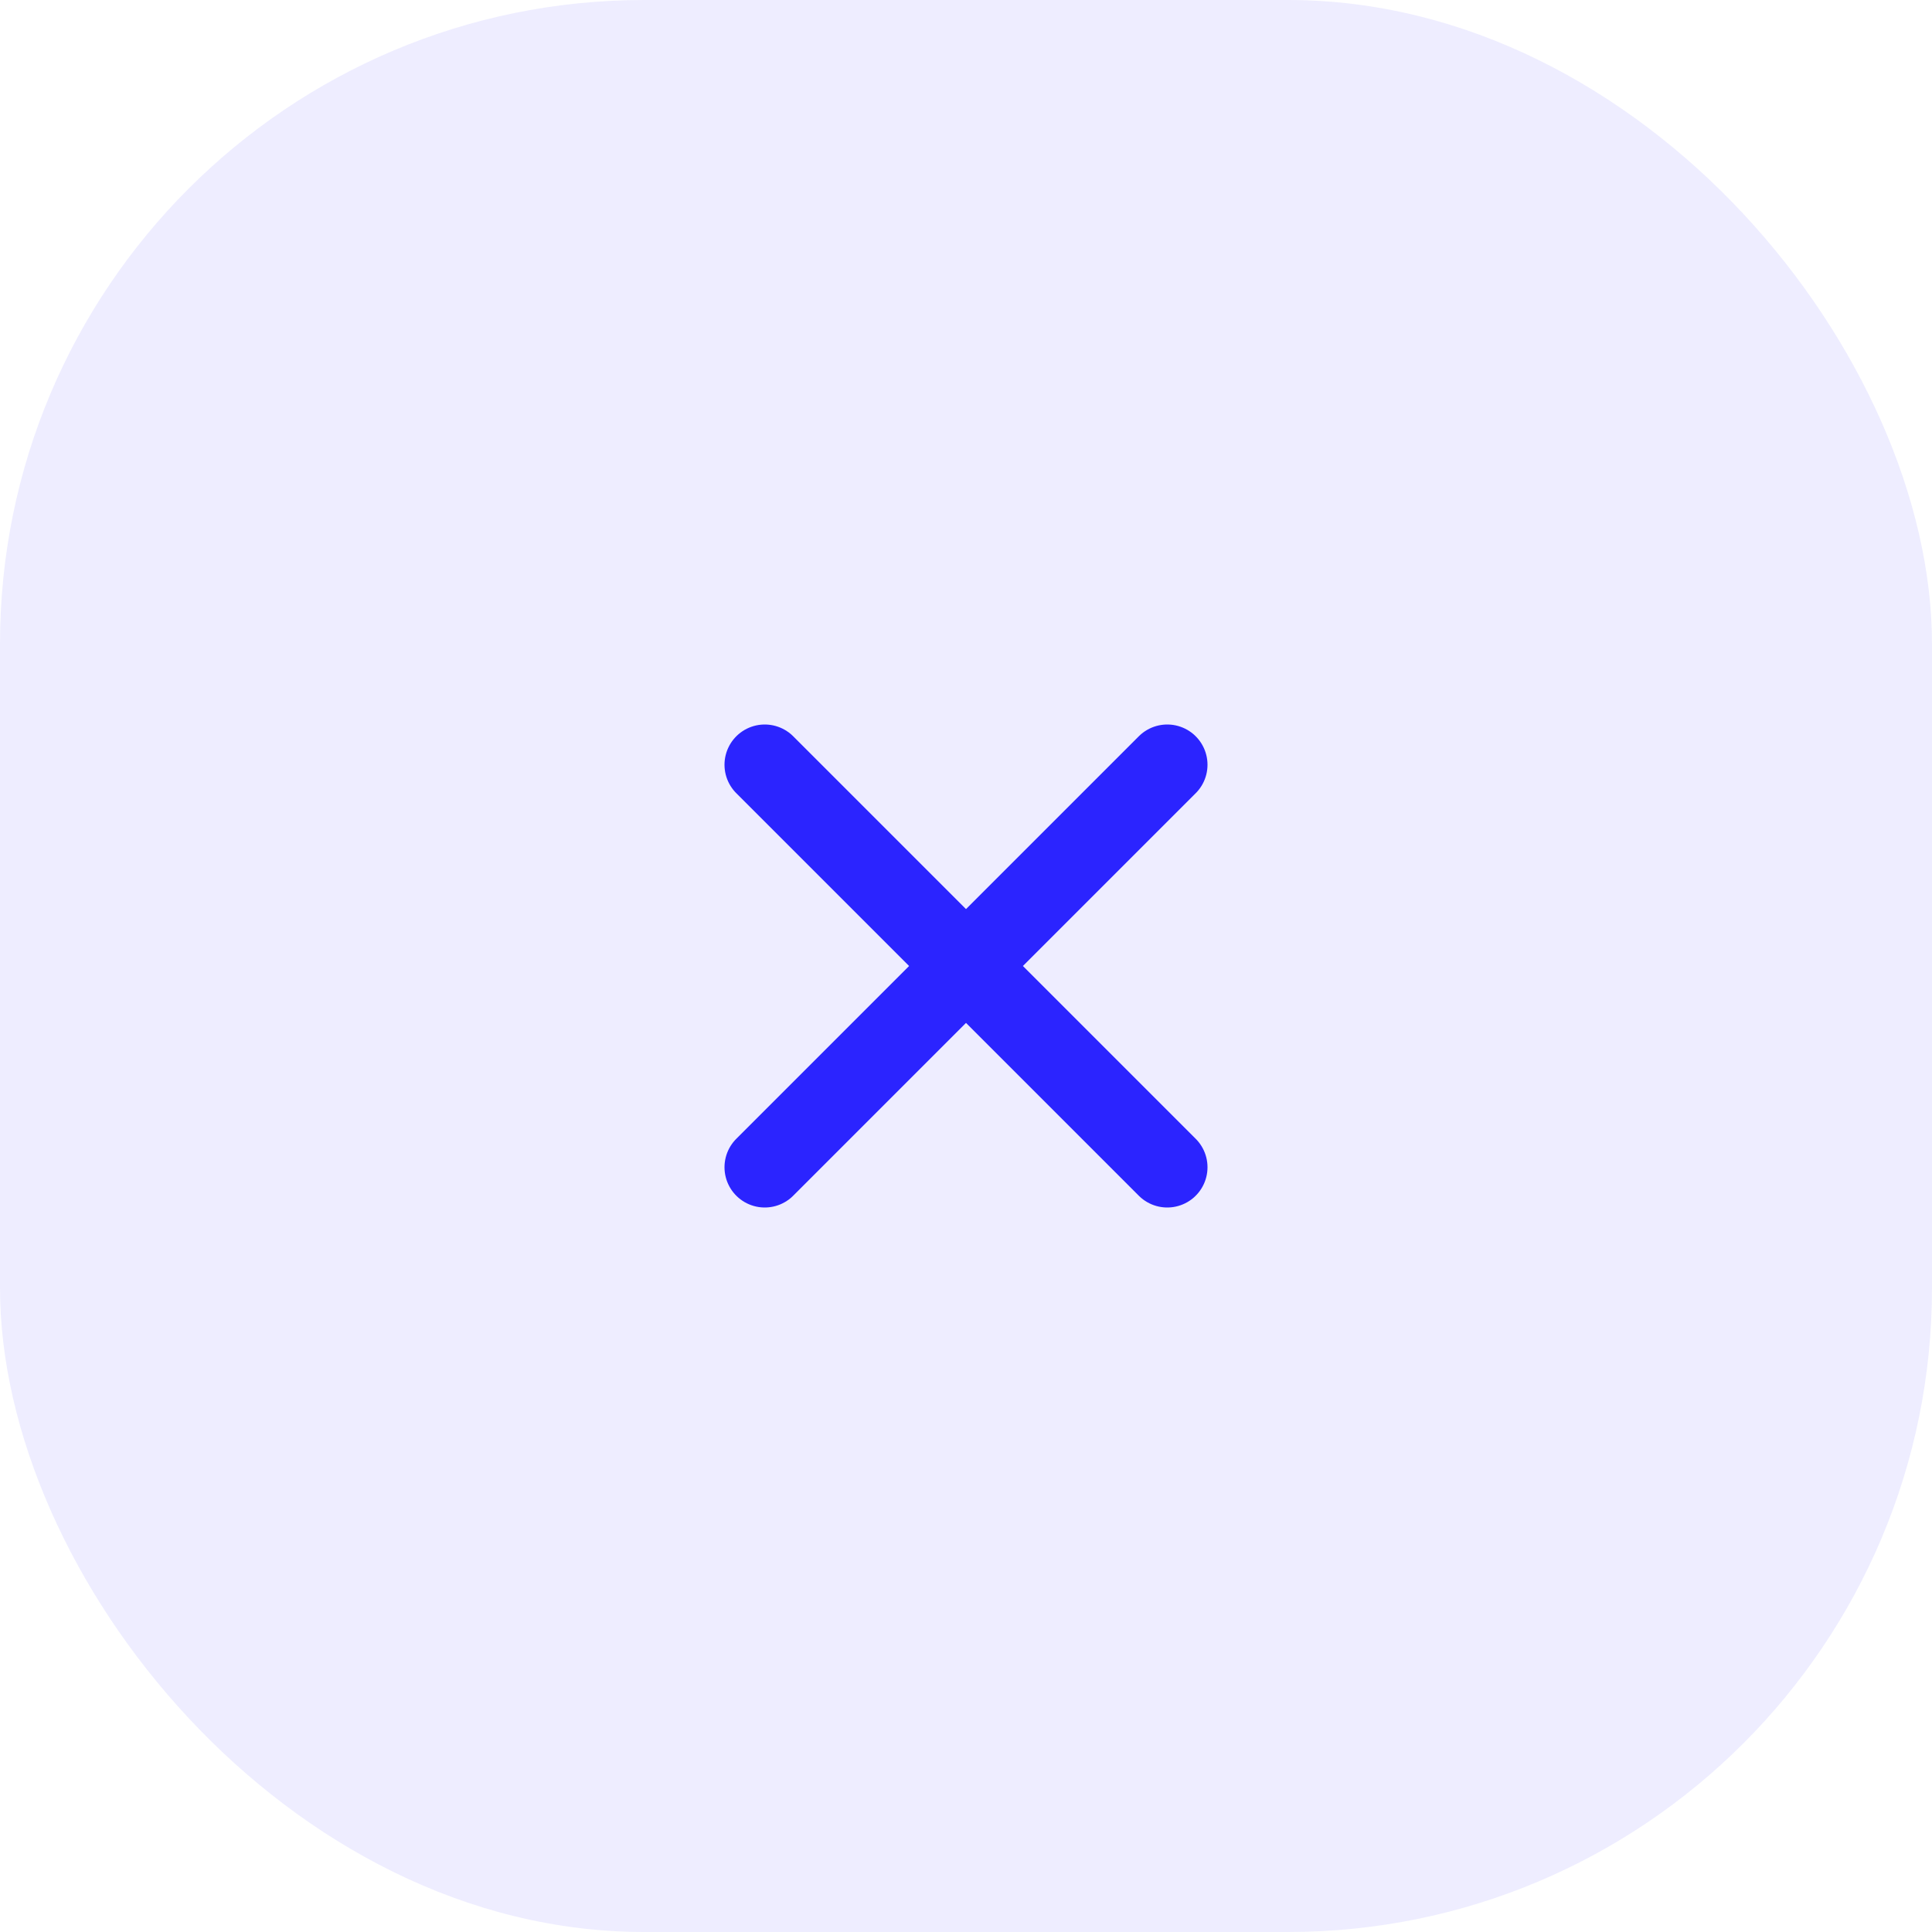
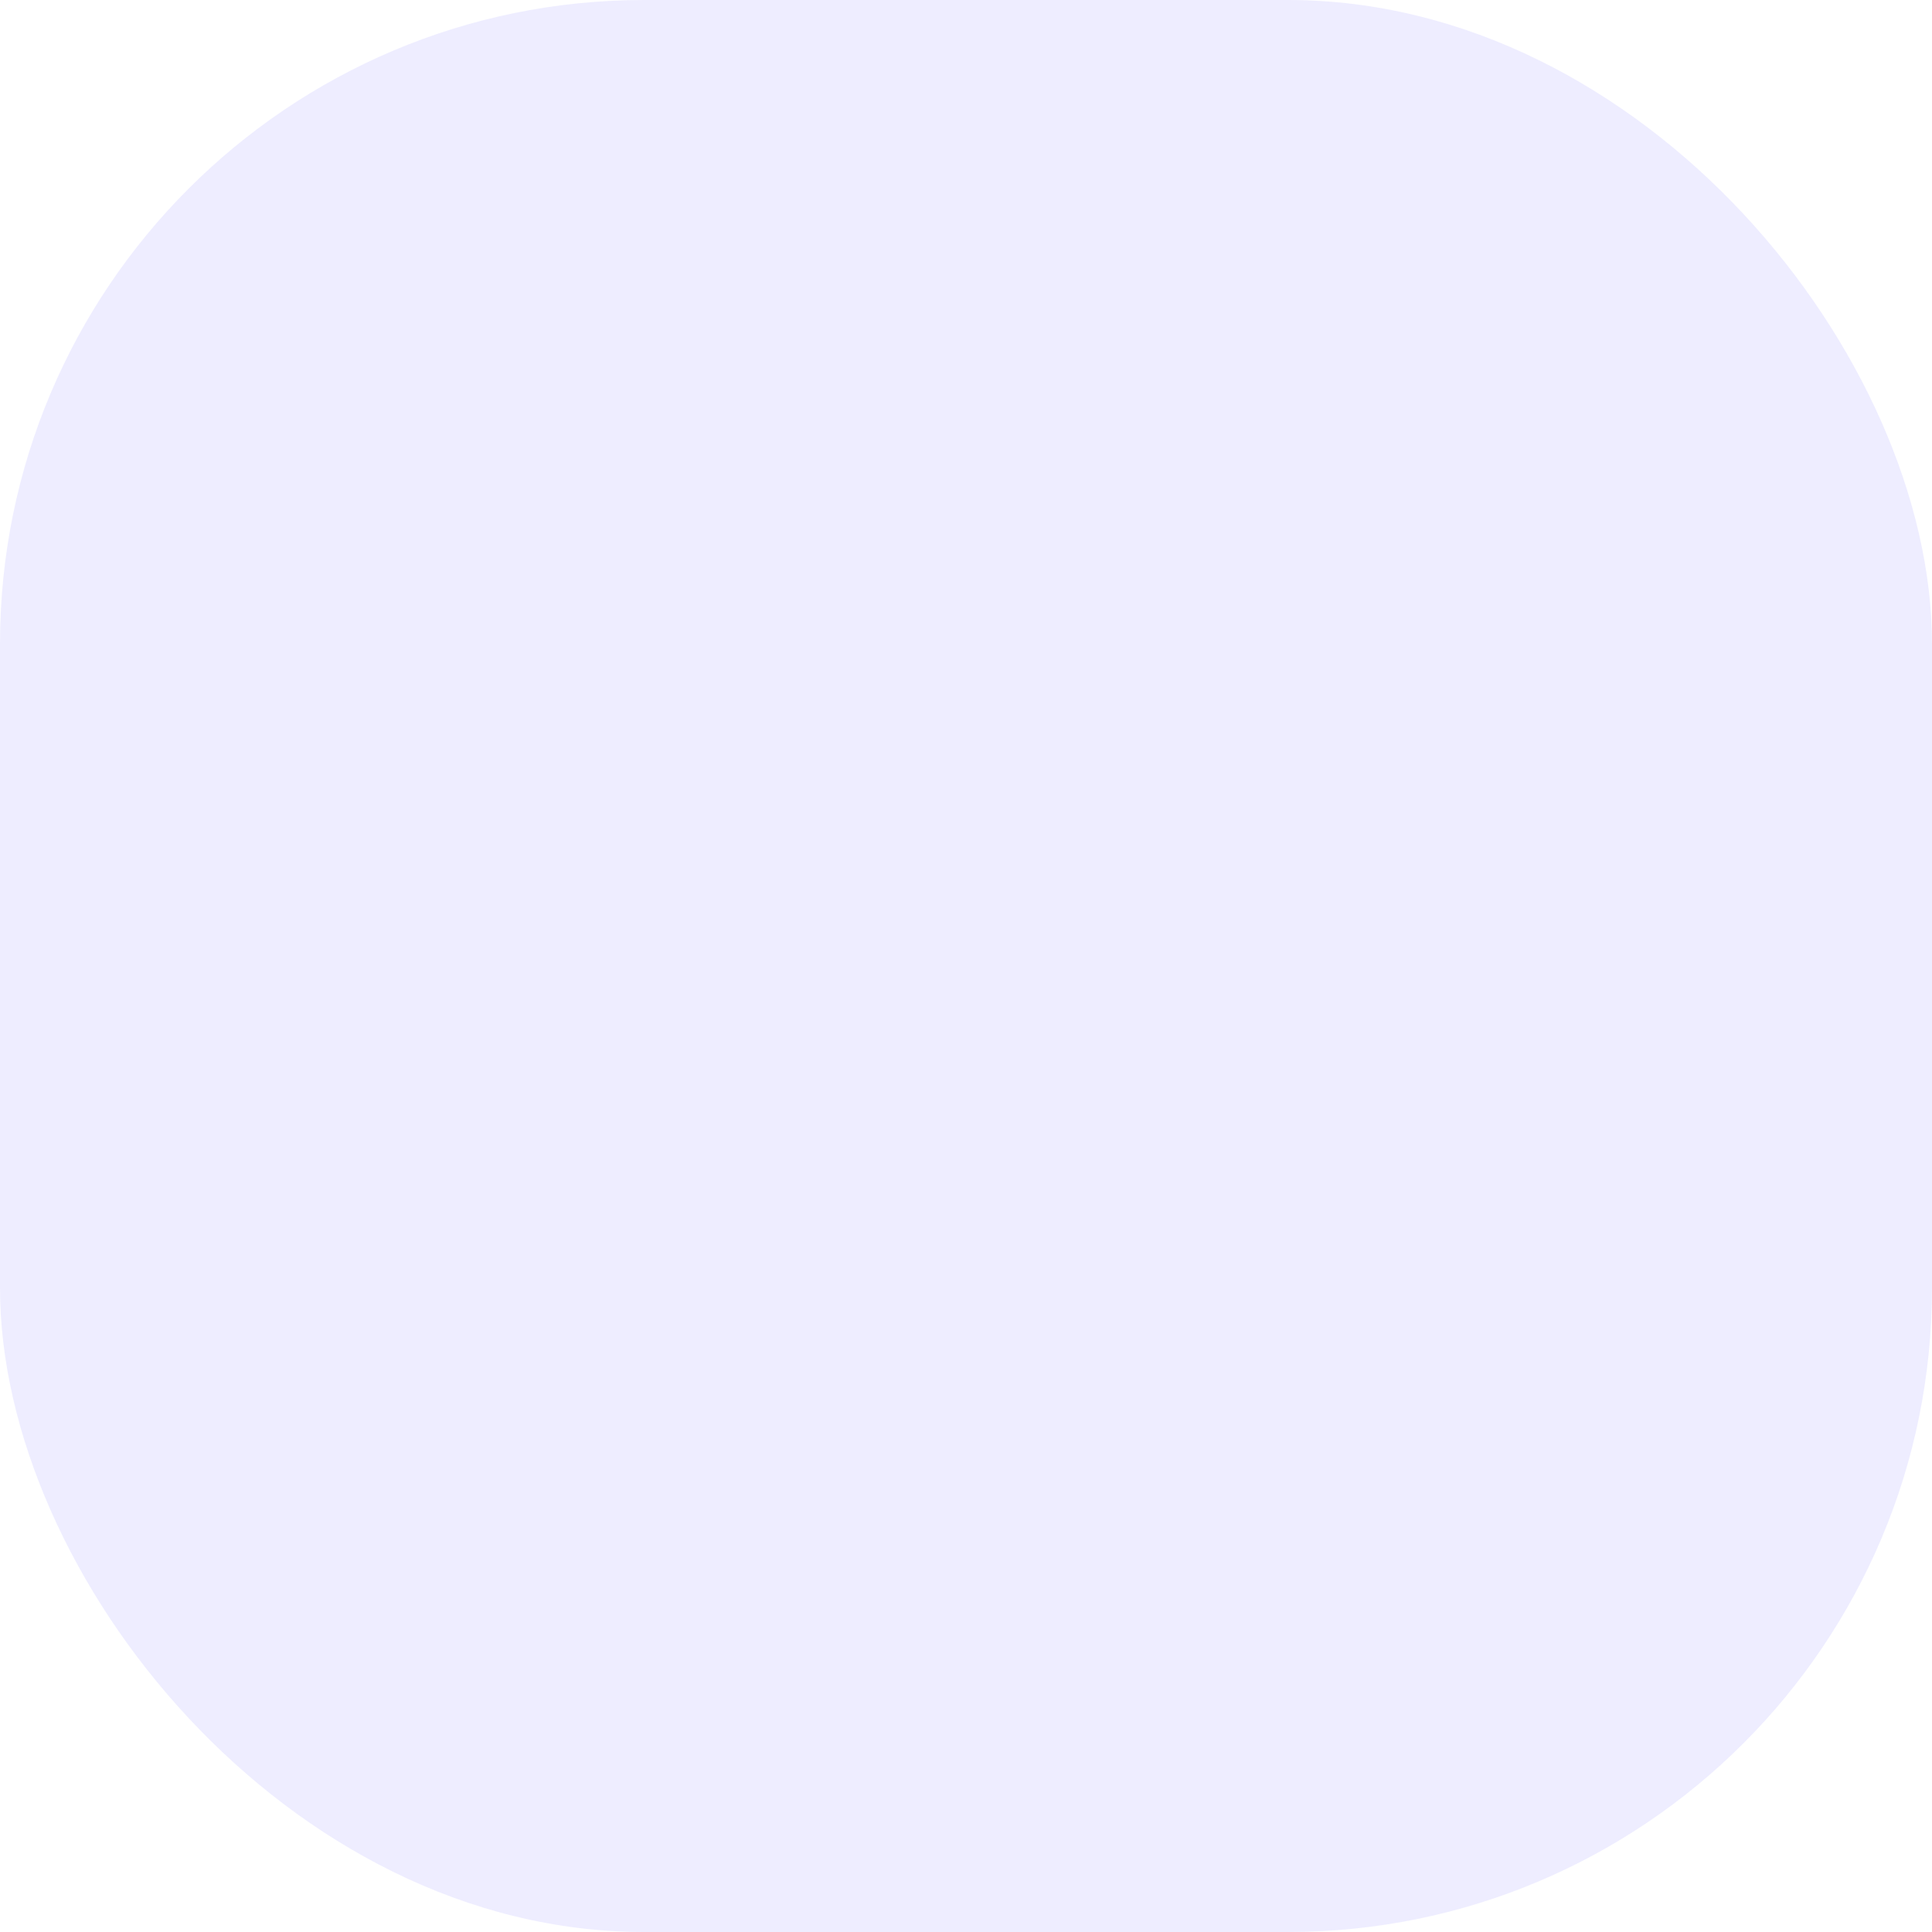
<svg xmlns="http://www.w3.org/2000/svg" width="48" height="48" viewBox="0 0 48 48" fill="none">
  <rect width="48" height="48" rx="16" fill="#2B24FF" fill-opacity="0.08" />
-   <path d="M29 19L19 29M19 19L29 29" stroke="#2B24FF" stroke-width="2" stroke-linecap="round" stroke-linejoin="round" />
</svg>